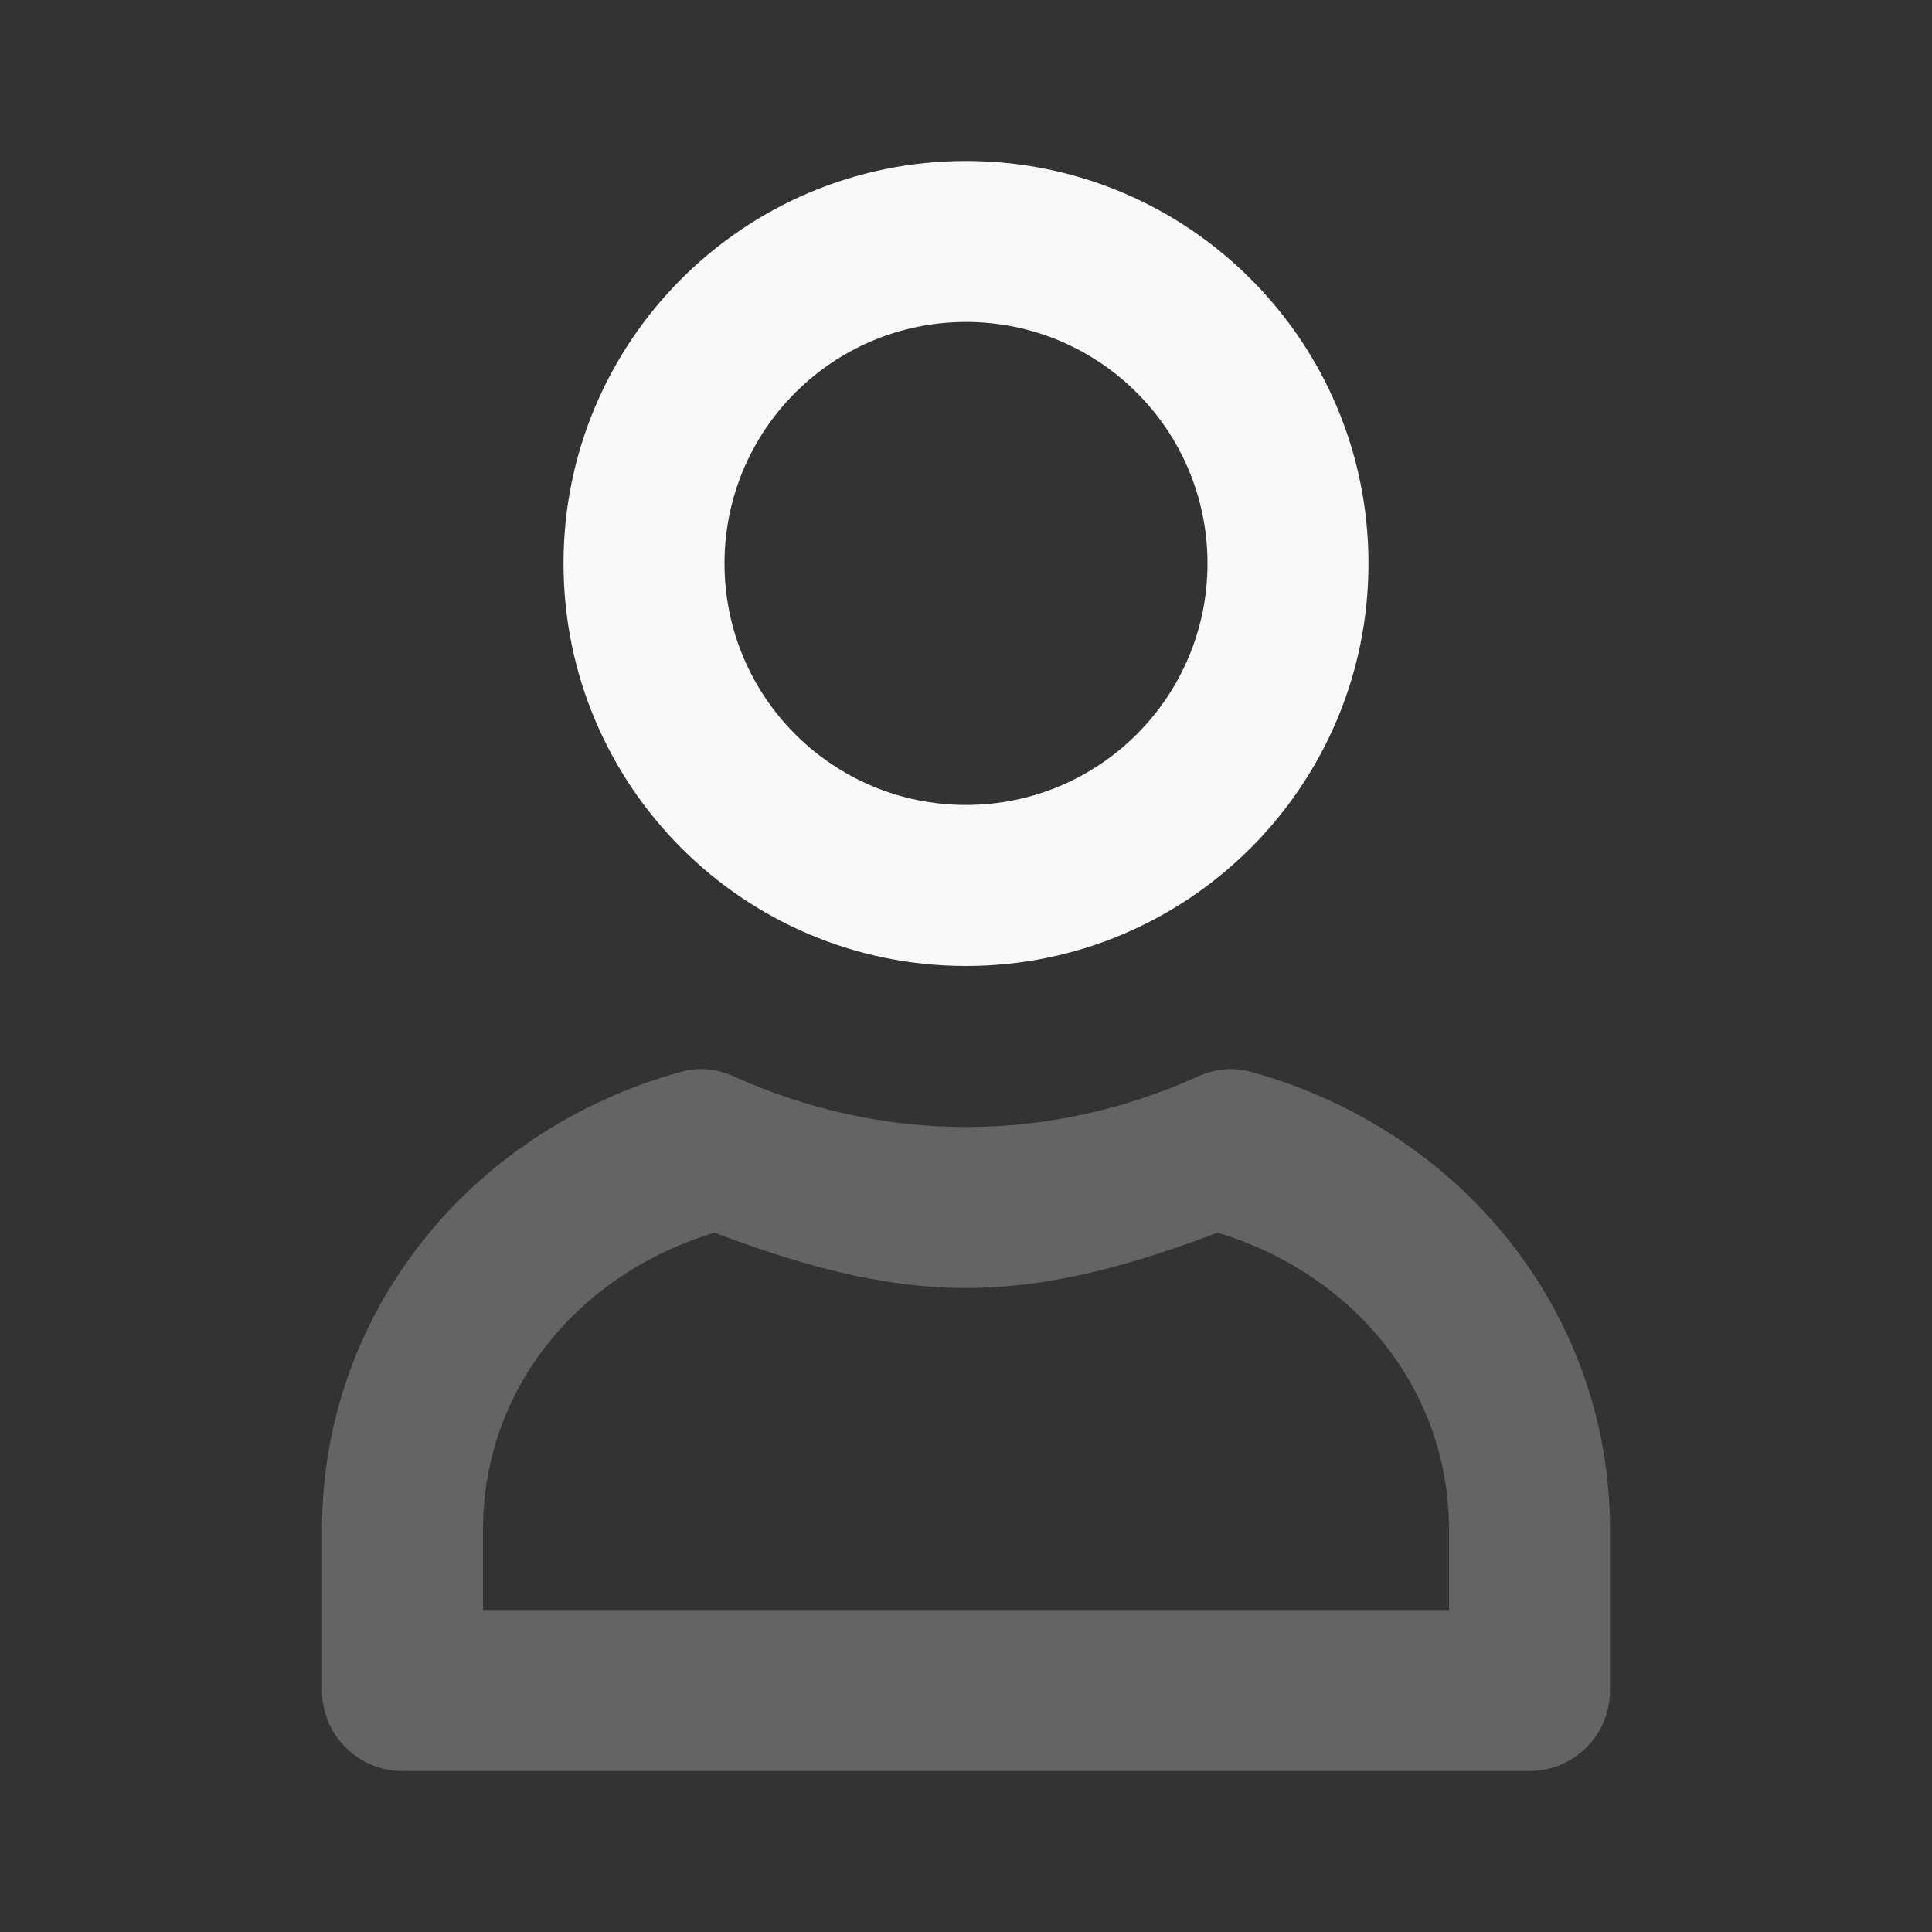
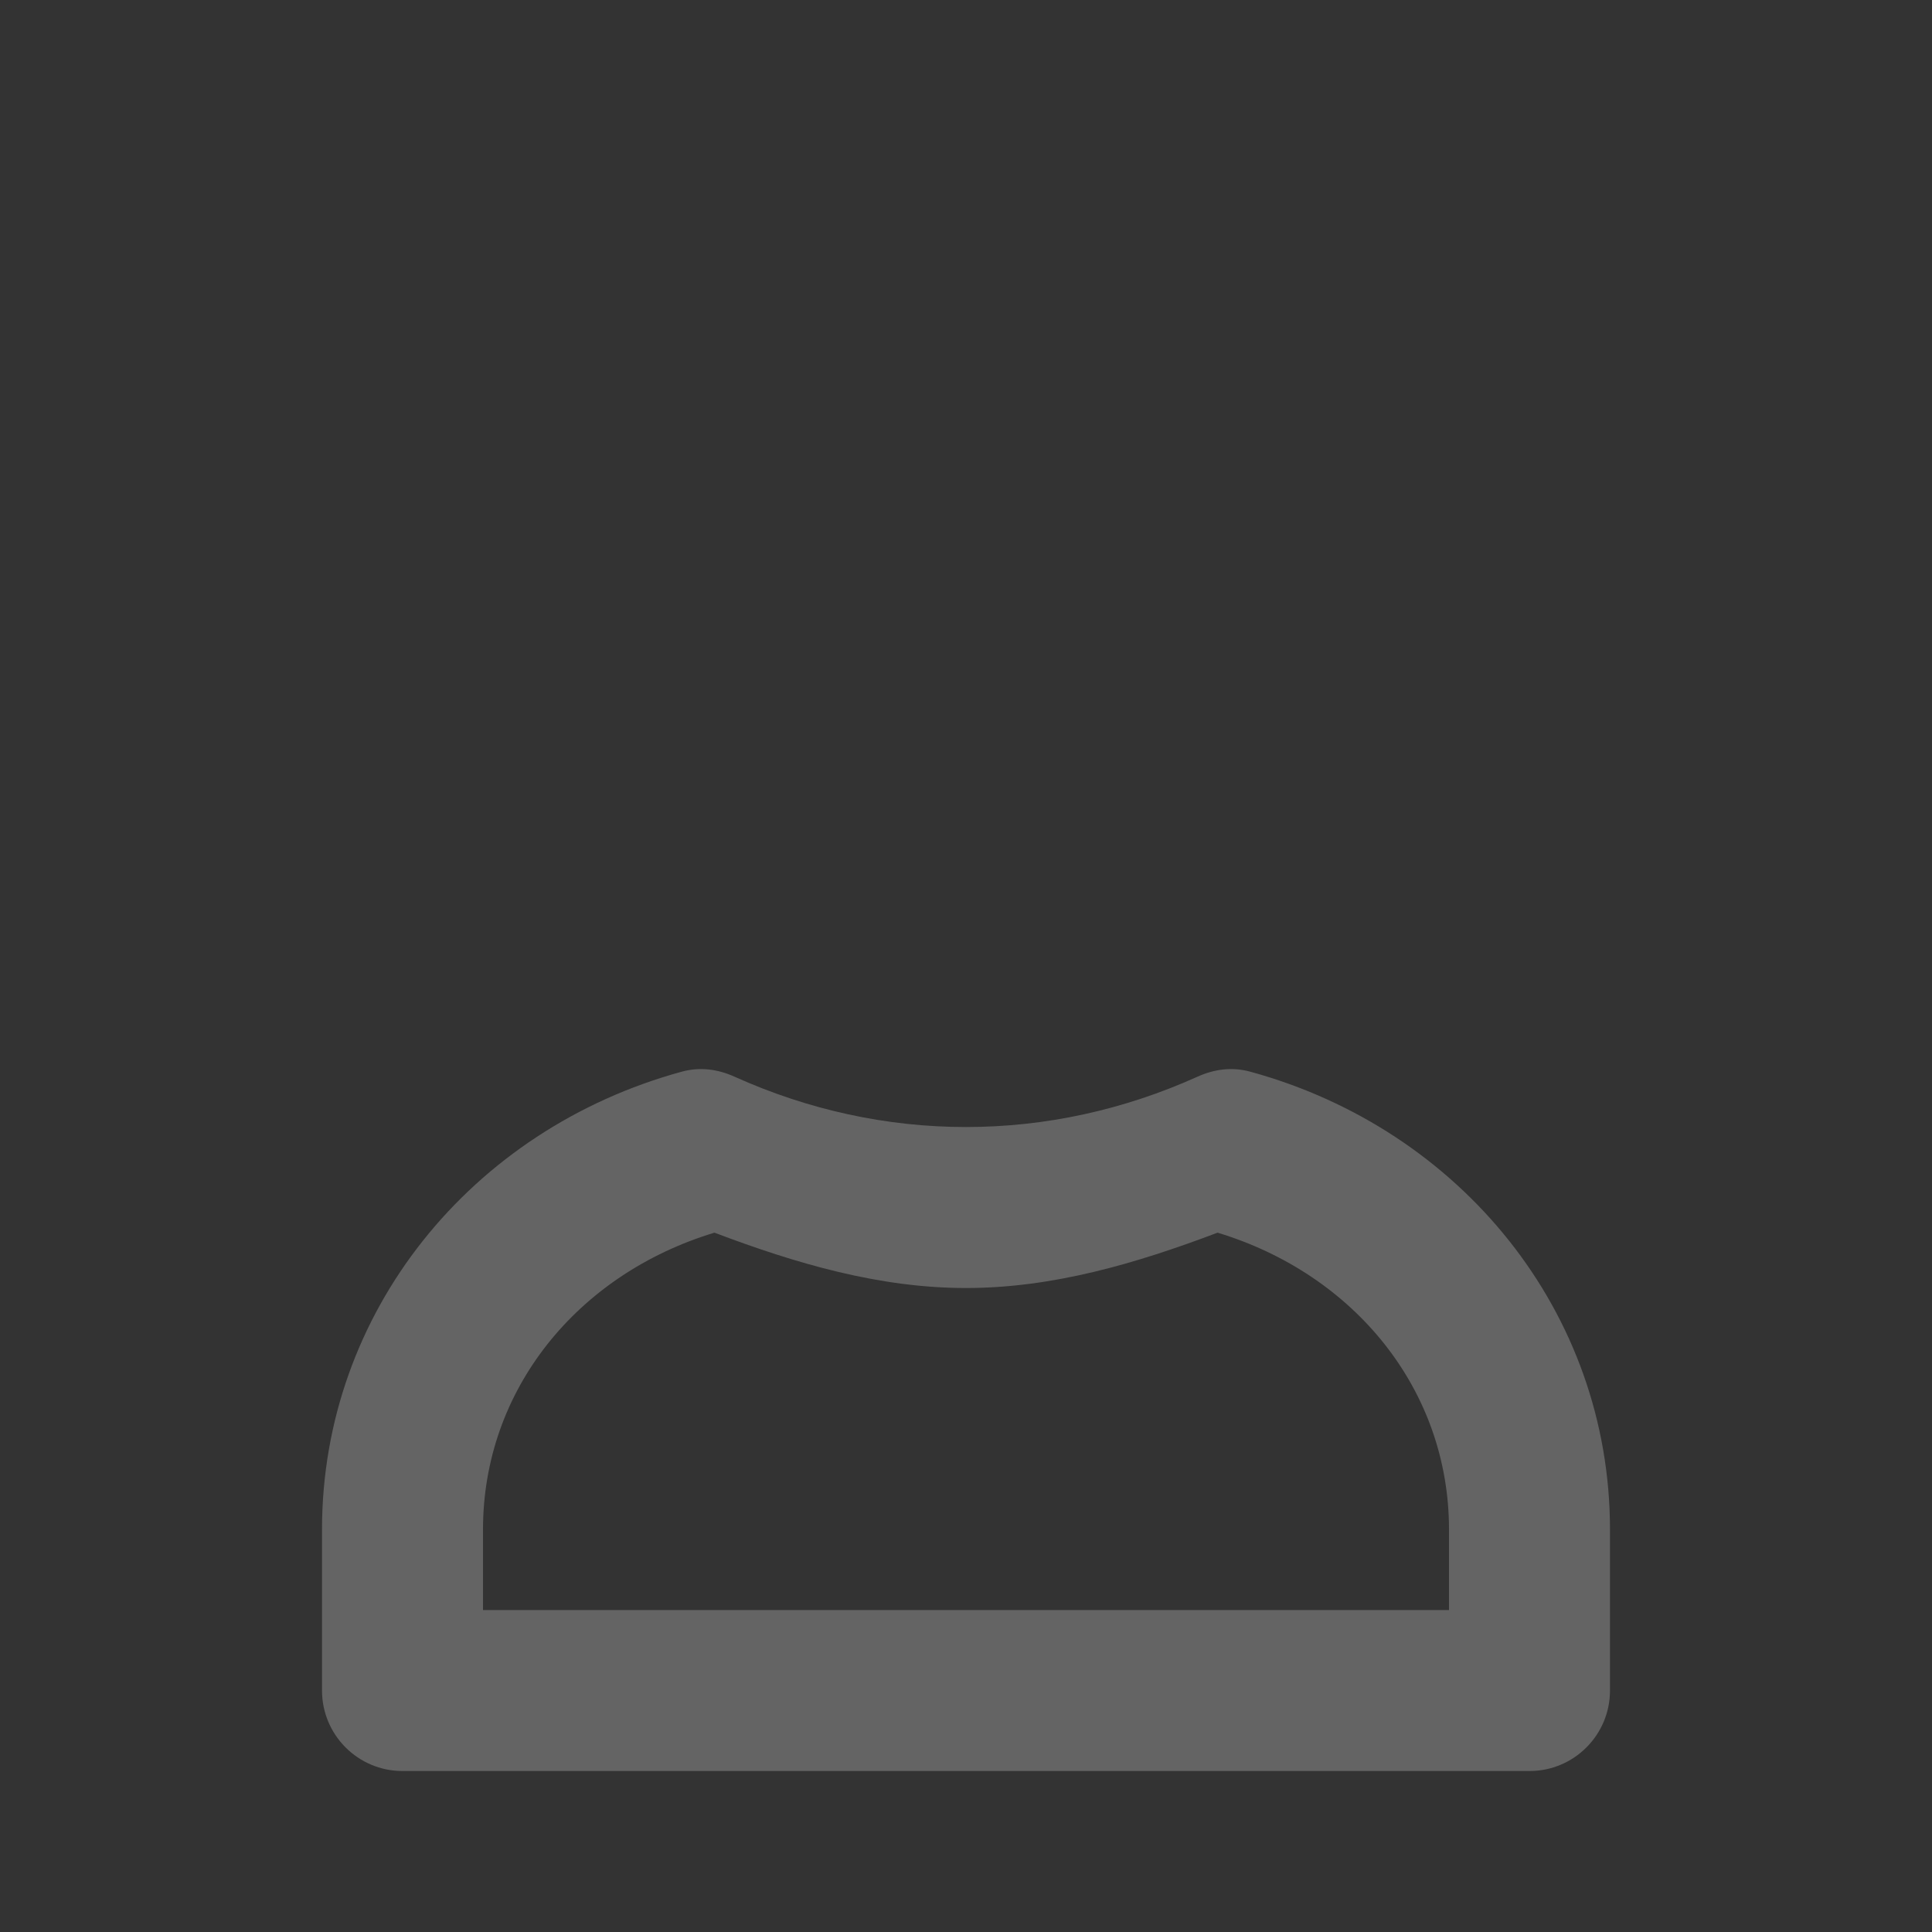
<svg xmlns="http://www.w3.org/2000/svg" width="40" height="40" viewBox="0 0 40 40" fill="none">
  <rect x="0" y="0" width="40" height="40" fill="#333333" stroke="none" />
  <path d="M14.115 22.188C9.758 23.379 6.667 27.167 6.667 31.667V35C6.667 35.921 7.413 36.667 8.333 36.667H31.667C32.587 36.667 33.333 35.921 33.333 35V31.667C33.333 27.167 30.242 23.379 25.885 22.188C25.512 22.086 25.145 22.133 24.792 22.292C23.266 22.98 21.642 23.334 20 23.334C18.358 23.334 16.734 22.98 15.208 22.292C14.855 22.133 14.488 22.086 14.115 22.188ZM14.792 25.521C16.475 26.158 18.2 26.667 20 26.667C21.8 26.667 23.525 26.158 25.208 25.521C28.047 26.381 30 28.778 30 31.667V33.334H10V31.667C10 28.778 11.953 26.381 14.792 25.521Z" fill="#F9F9F9" fill-opacity="0.25" />
-   <path d="M20 3.333C15.398 3.333 11.667 7.064 11.667 11.666C11.667 16.269 15.398 20 20 20C24.602 20 28.333 16.269 28.333 11.666C28.333 7.064 24.602 3.333 20 3.333ZM20 6.666C22.762 6.666 25 8.905 25 11.666C25 14.428 22.762 16.666 20 16.666C17.238 16.666 15 14.428 15 11.666C15 8.905 17.238 6.666 20 6.666Z" fill="#F9F9F9" />
</svg>